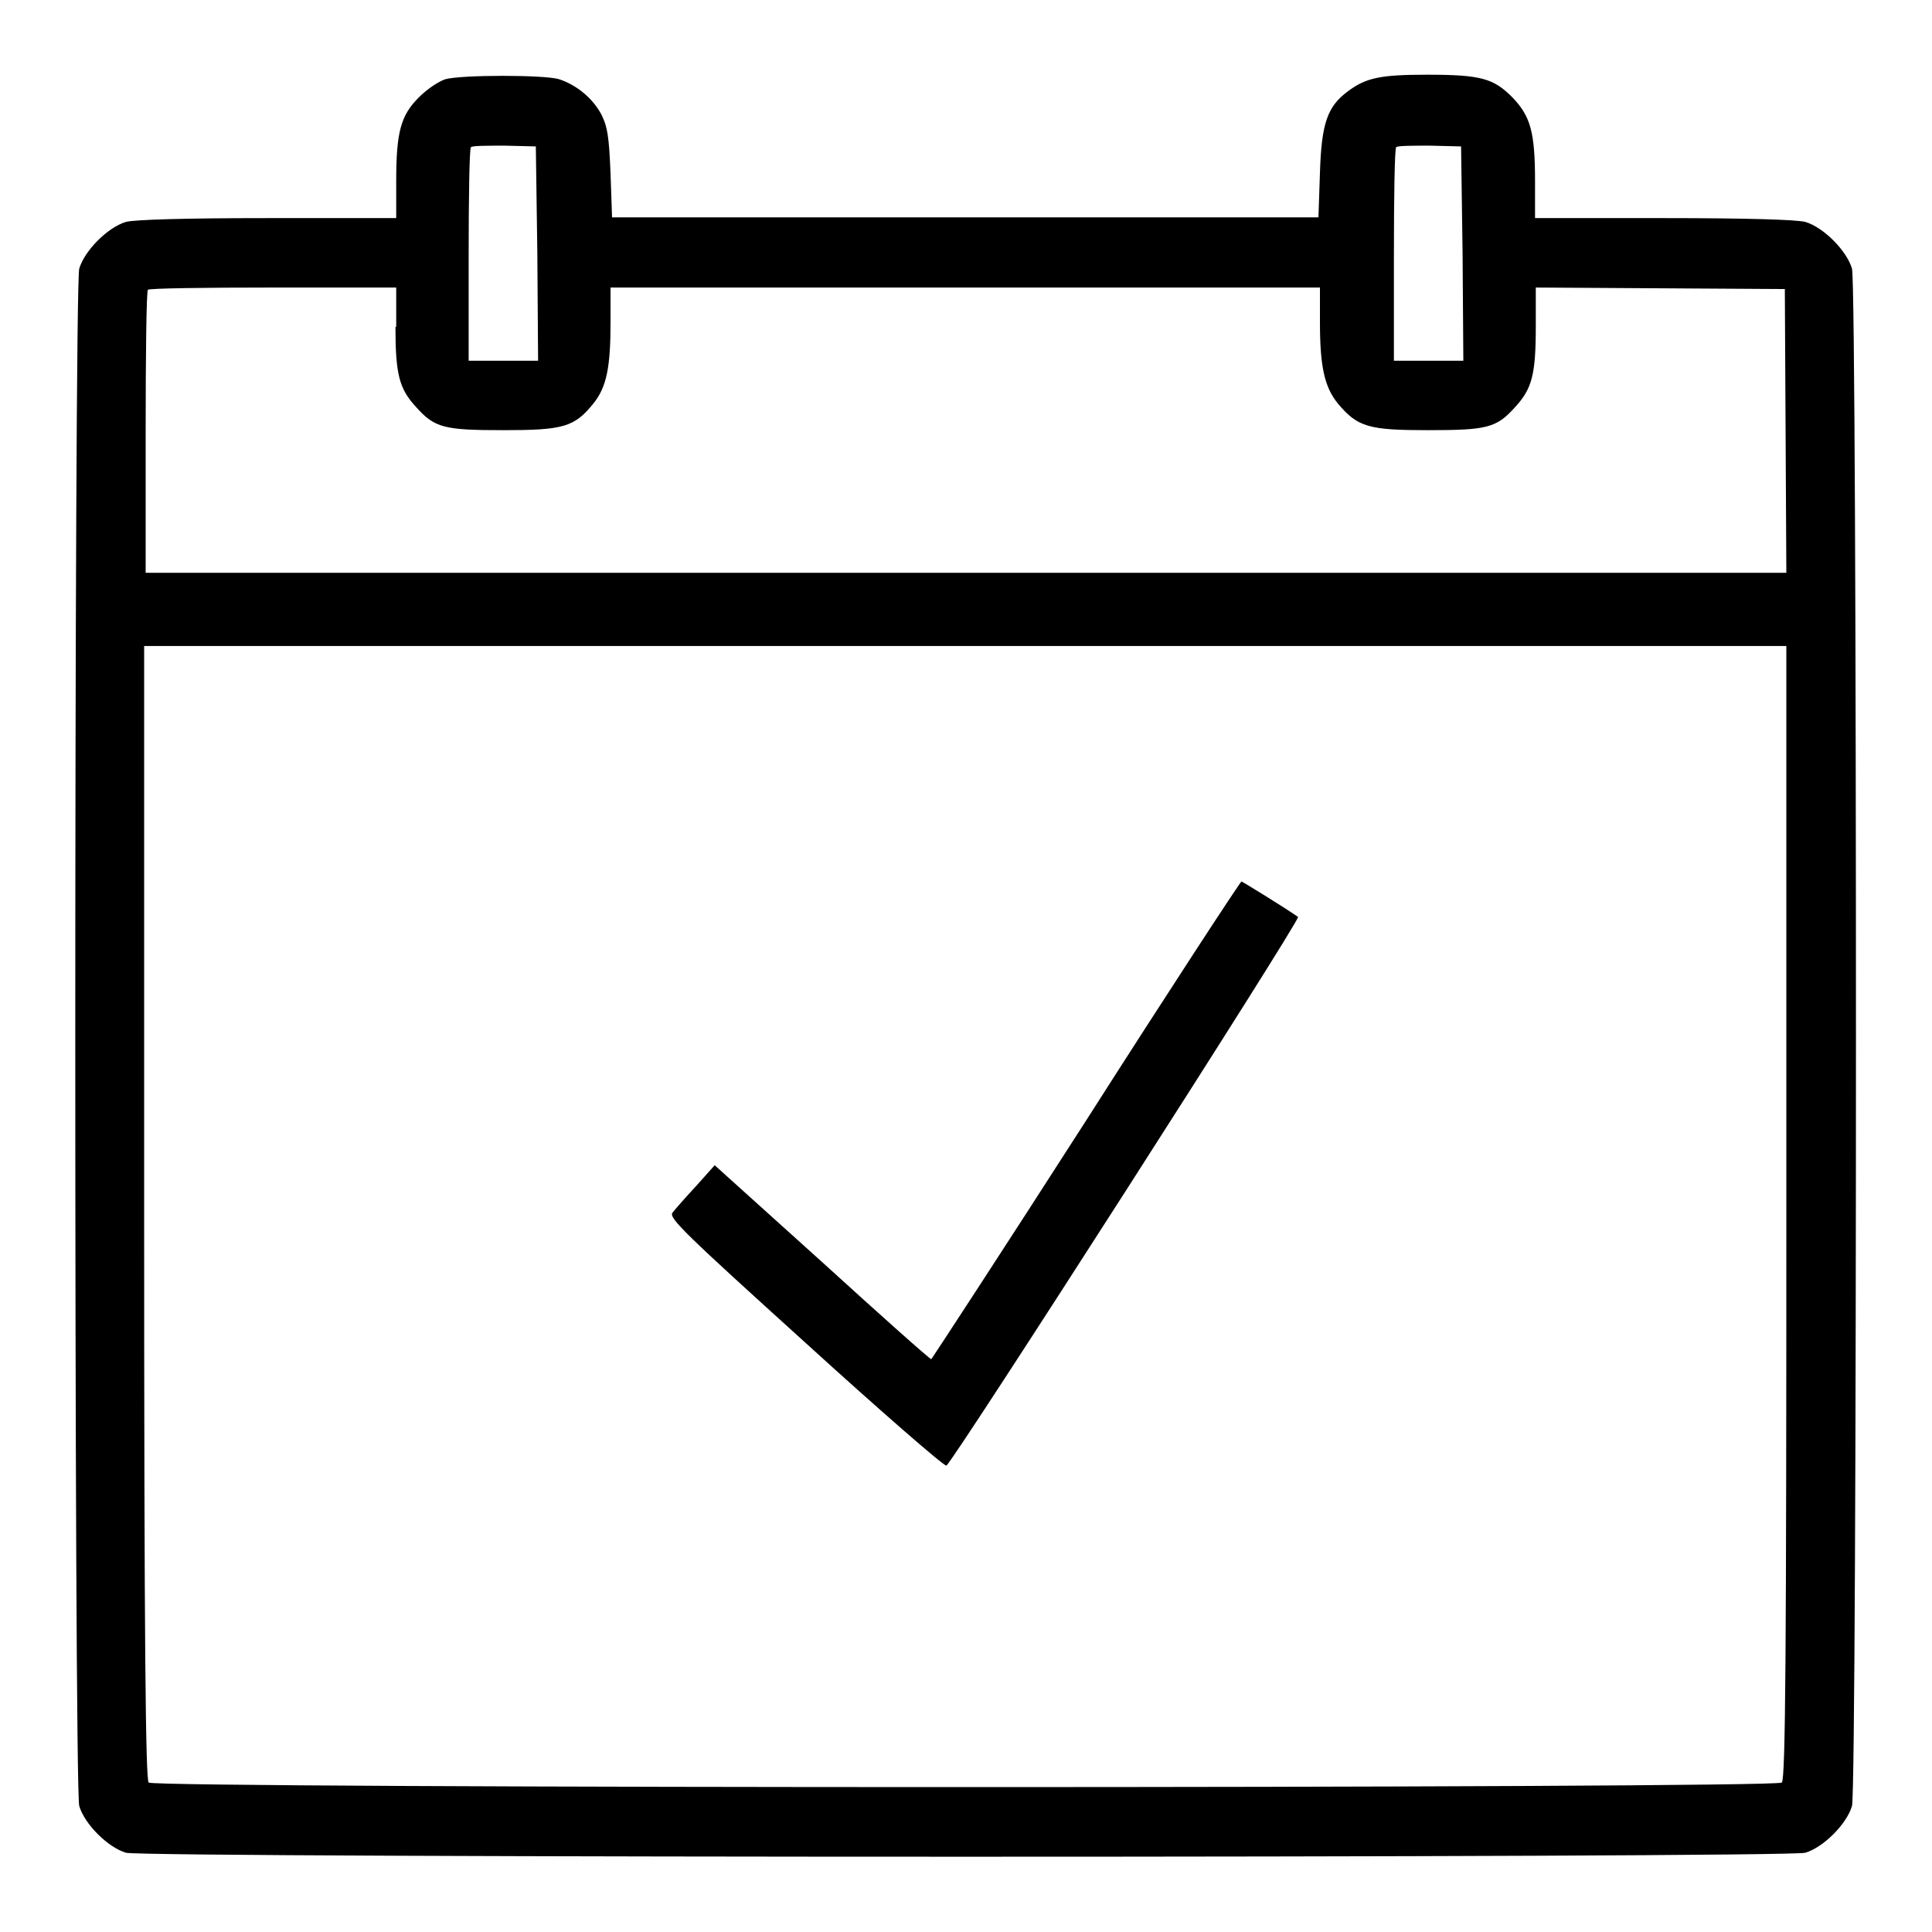
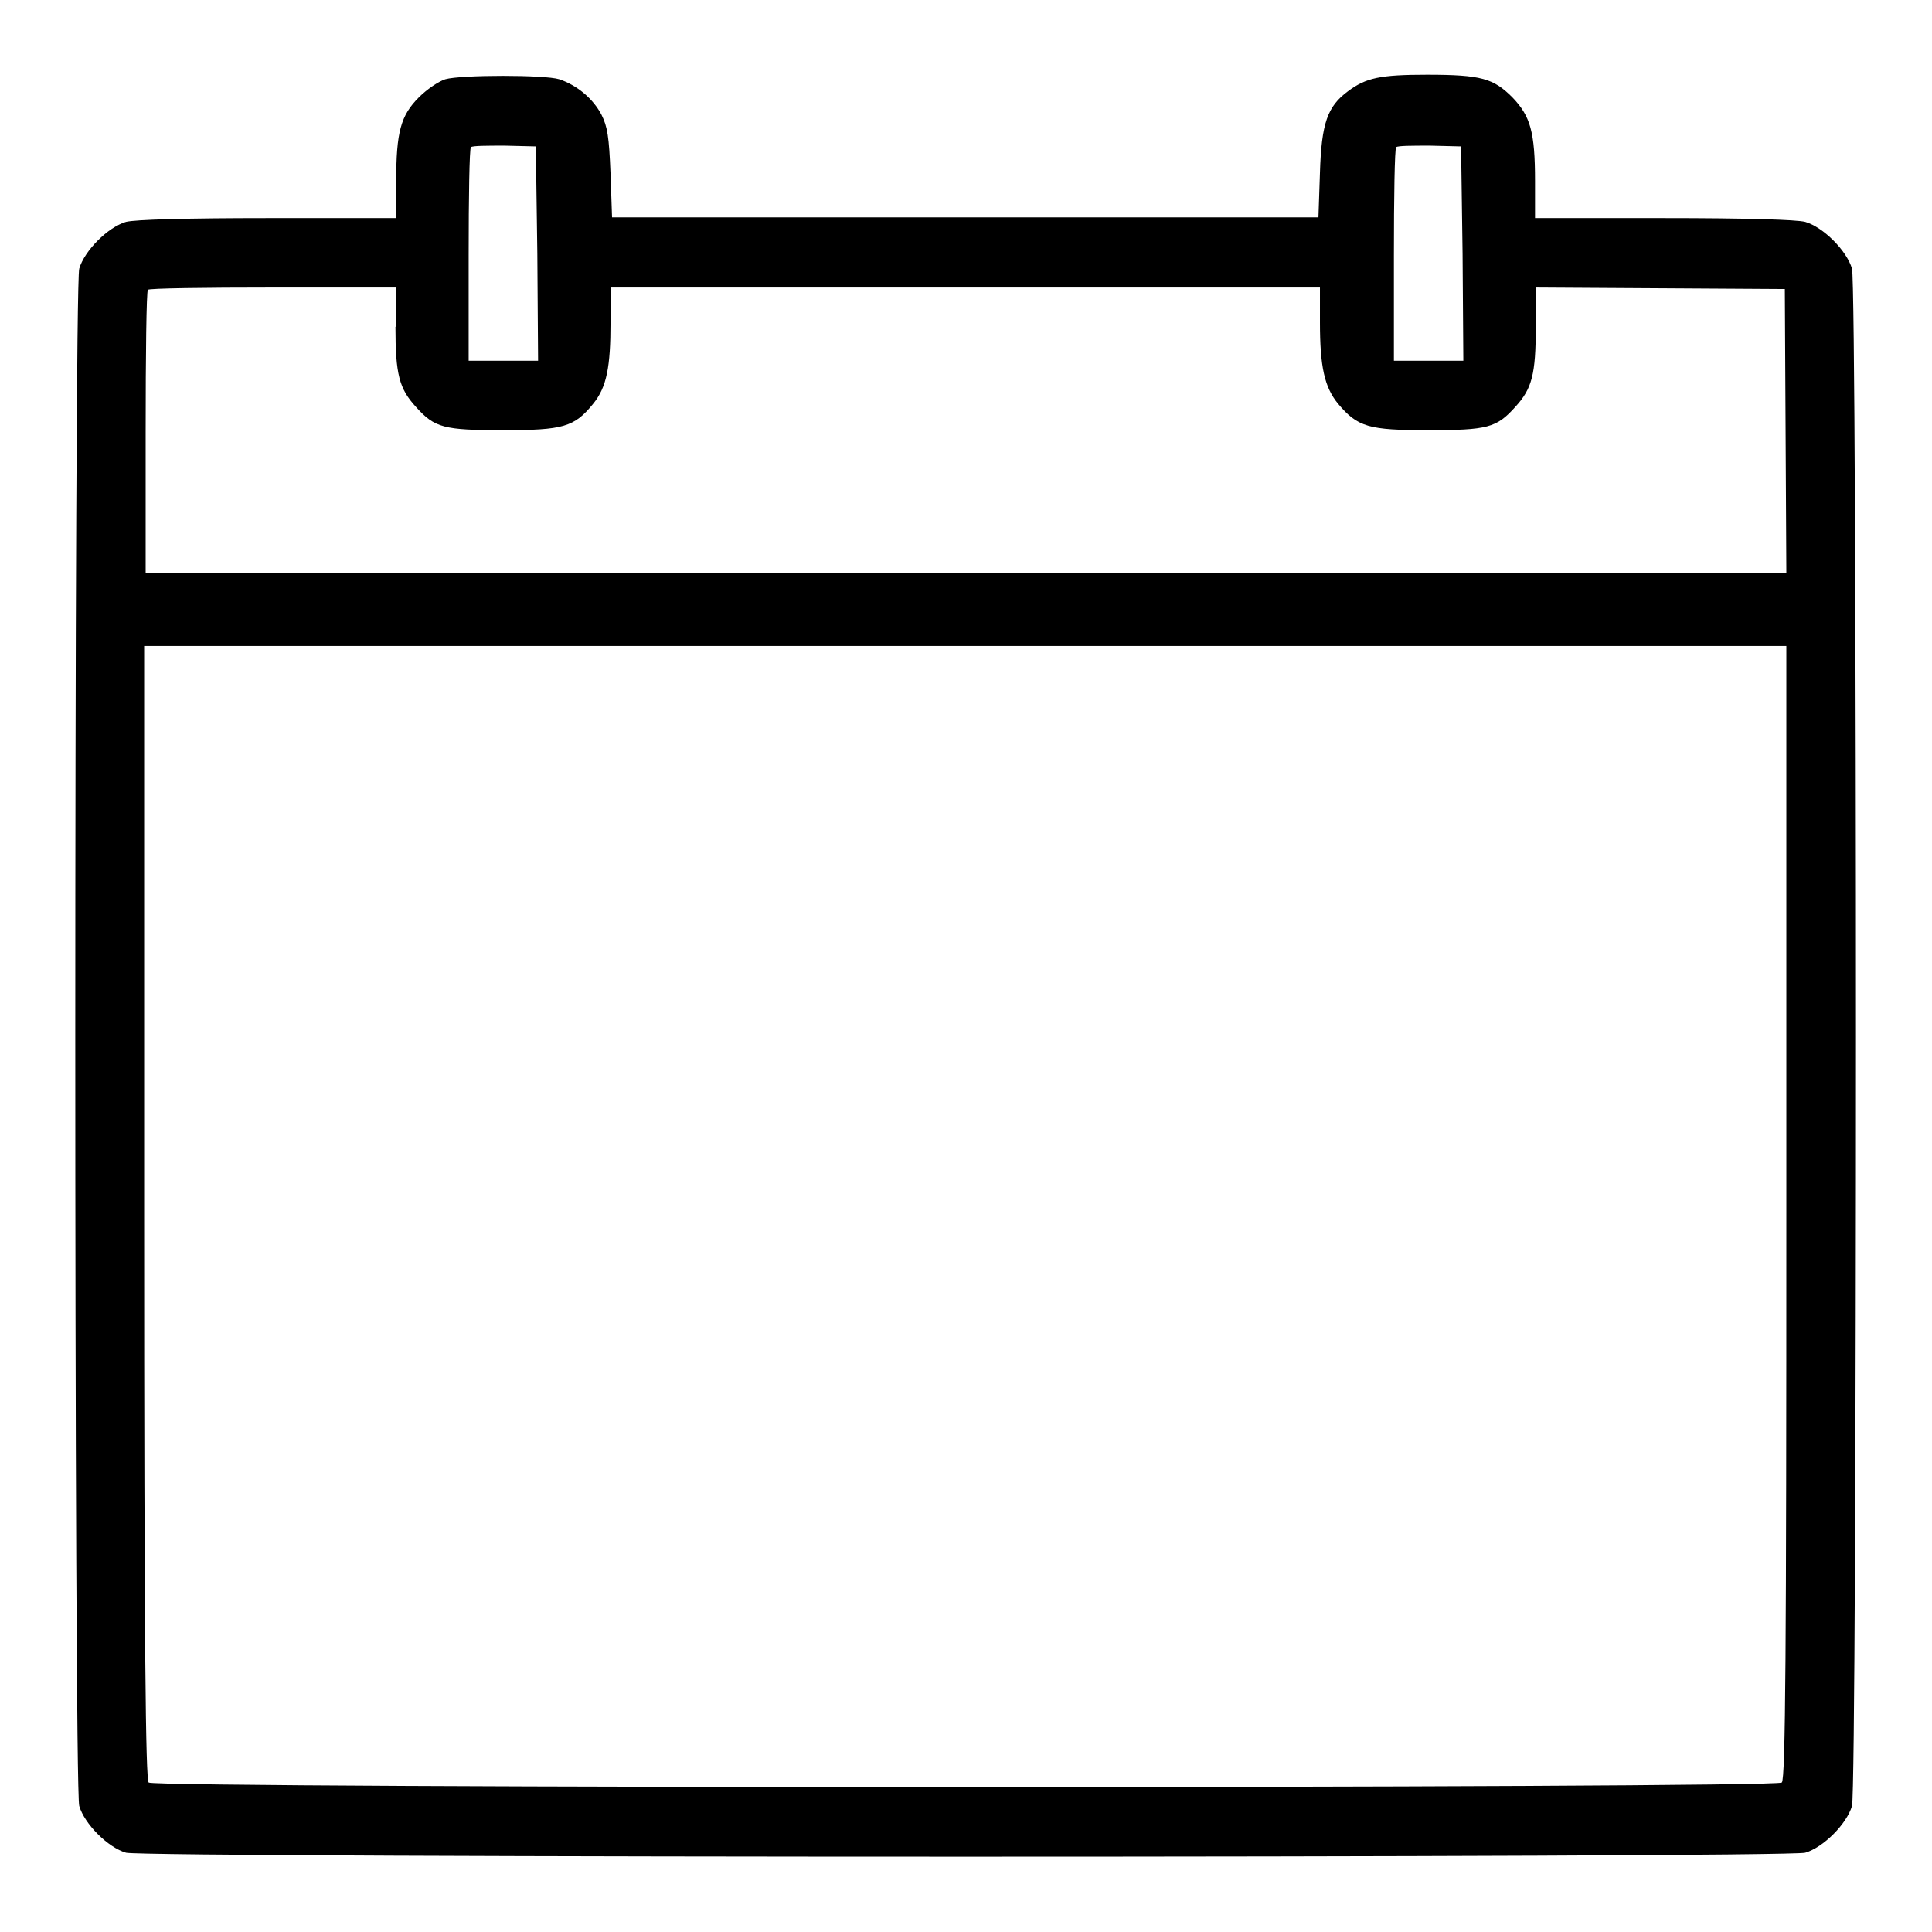
<svg xmlns="http://www.w3.org/2000/svg" version="1.1" x="0px" y="0px" viewBox="0 0 256 256" enable-background="new 0 0 256 256" xml:space="preserve">
  <g>
    <g>
      <g>
        <path fill="#000000" d="M59,10.5c-0.9,0.3-2.4,1.3-3.5,2.4c-2.4,2.4-3,4.6-3,11.1v4.9H35.5c-11,0-17.6,0.2-18.8,0.5c-2.4,0.7-5.5,3.8-6.2,6.2c-0.7,2.6-0.7,201,0,203.7c0.7,2.4,3.8,5.5,6.2,6.2c2.6,0.7,219.9,0.7,222.5,0c2.4-0.7,5.5-3.8,6.2-6.2c0.7-2.6,0.7-201,0-203.7c-0.7-2.4-3.8-5.5-6.2-6.2c-1.2-0.3-7.8-0.5-18.8-0.5h-17V24c0-6.5-0.6-8.6-3-11.1c-2.5-2.5-4.1-3-11.3-3c-6.2,0-8.1,0.4-10.5,2.2c-2.7,2-3.5,4.2-3.7,10.8l-0.2,5.9H128H81.1L80.9,23c-0.2-4.9-0.4-6.2-1.2-7.8c-1.1-2.1-3.2-3.9-5.6-4.7C72.2,9.9,61.1,9.9,59,10.5z M71.2,33.6l0.1,14.2h-4.6h-4.6v-14c0-7.7,0.1-14.1,0.3-14.3c0.2-0.2,2.2-0.2,4.5-0.2l4.1,0.1L71.2,33.6z M193.8,33.6l0.1,14.2h-4.6h-4.6v-14c0-7.7,0.1-14.1,0.3-14.3c0.2-0.2,2.2-0.2,4.5-0.2l4.1,0.1L193.8,33.6z M52.4,43.3c0,6.3,0.5,8.2,2.7,10.6c2.5,2.8,3.7,3.1,11.6,3.1c7.9,0,9.4-0.4,11.9-3.5c1.8-2.2,2.3-4.9,2.3-10.8v-4.6h47h47v4.6c0,5.9,0.6,8.6,2.4,10.8c2.6,3.1,4.1,3.5,11.9,3.5c7.9,0,9.1-0.3,11.6-3.1c2.2-2.4,2.7-4.3,2.7-10.6v-5.2l16.5,0.1l16.5,0.1l0.1,18.8l0.1,18.8H128H19.3V57.3c0-10.2,0.1-18.8,0.3-18.9c0.1-0.2,7.6-0.3,16.6-0.3h16.3V43.3L52.4,43.3z M236.7,160.6c0,57.7-0.1,75.1-0.6,75.6c-0.8,0.8-215.6,0.8-216.4,0c-0.4-0.4-0.6-17.8-0.6-75.6v-75H128h108.7V160.6z" />
-         <path fill="#000000" d="M143.9,148.5c-11.1,17.3-20.4,31.5-20.5,31.6c-0.2,0-6.7-5.8-14.5-12.9l-14.2-12.8l-2.5,2.8c-1.4,1.5-2.8,3.1-3.1,3.5c-0.5,0.7,1.8,2.9,17.6,17.2c10,9.1,18.4,16.4,18.7,16.3c0.7-0.2,47-72.4,46.6-72.7c-1.7-1.2-7.4-4.7-7.5-4.7C164.3,116.9,155,131.1,143.9,148.5z" />
      </g>
    </g>
  </g>
</svg>